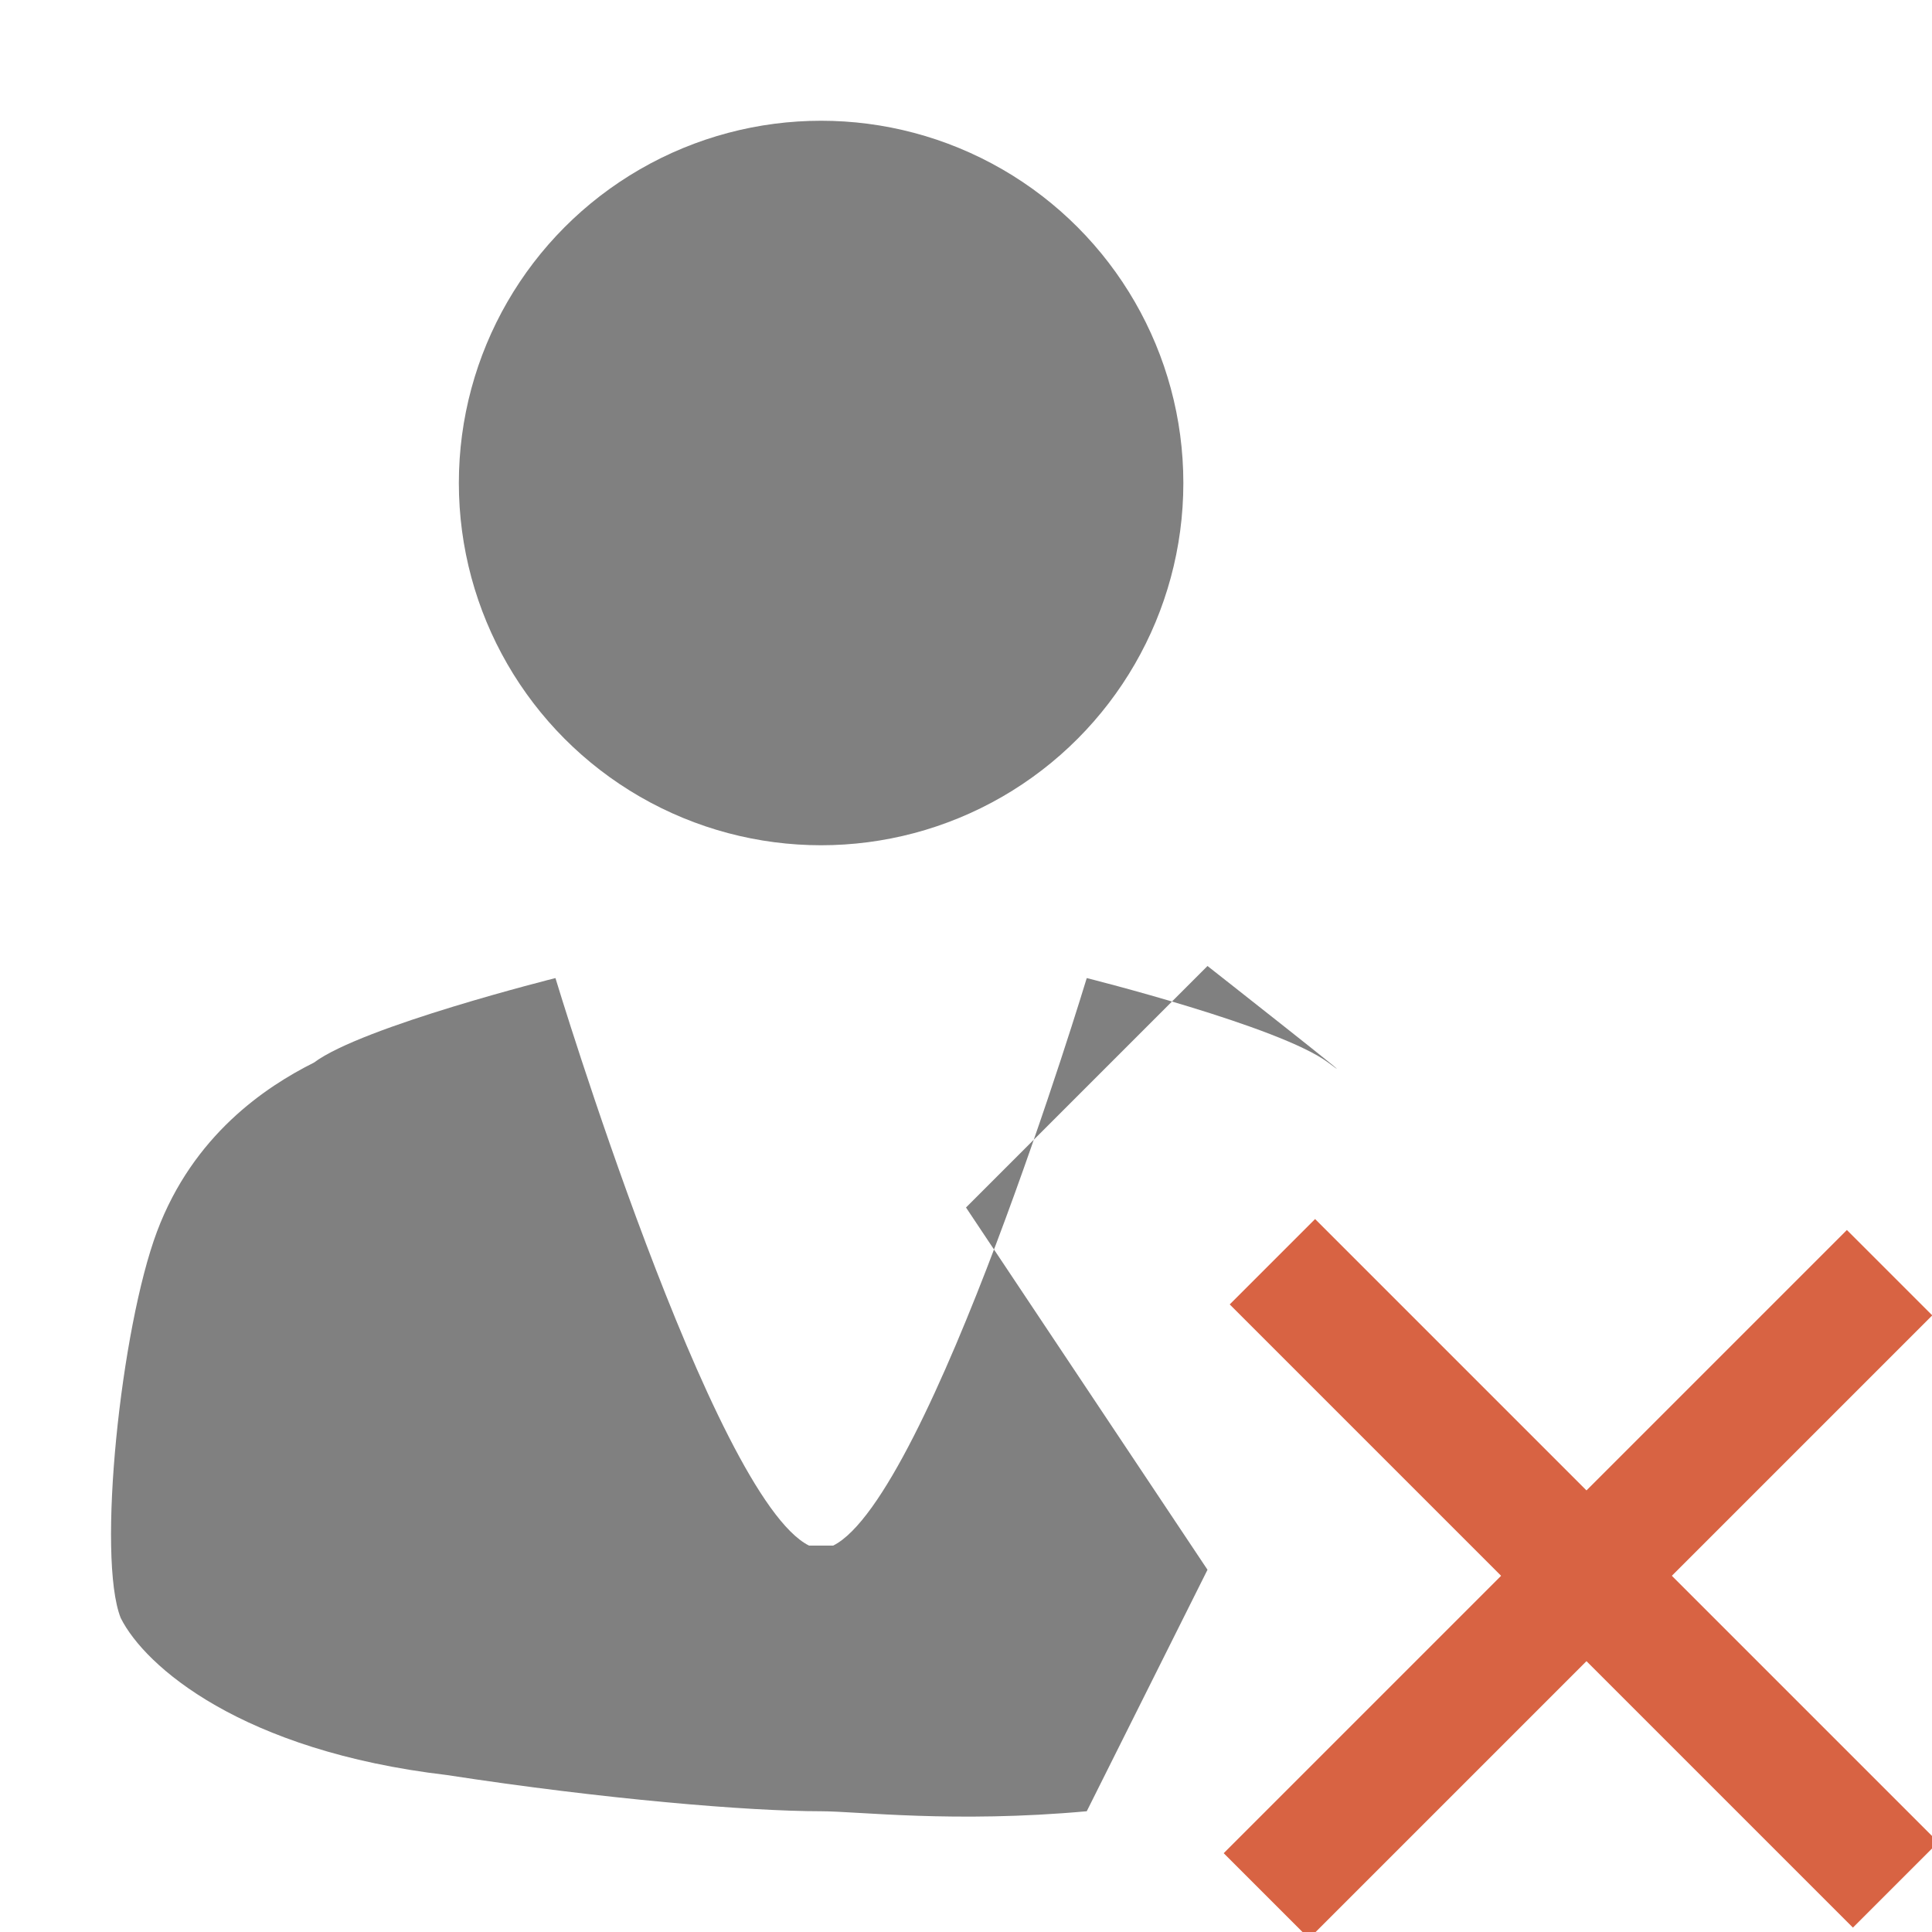
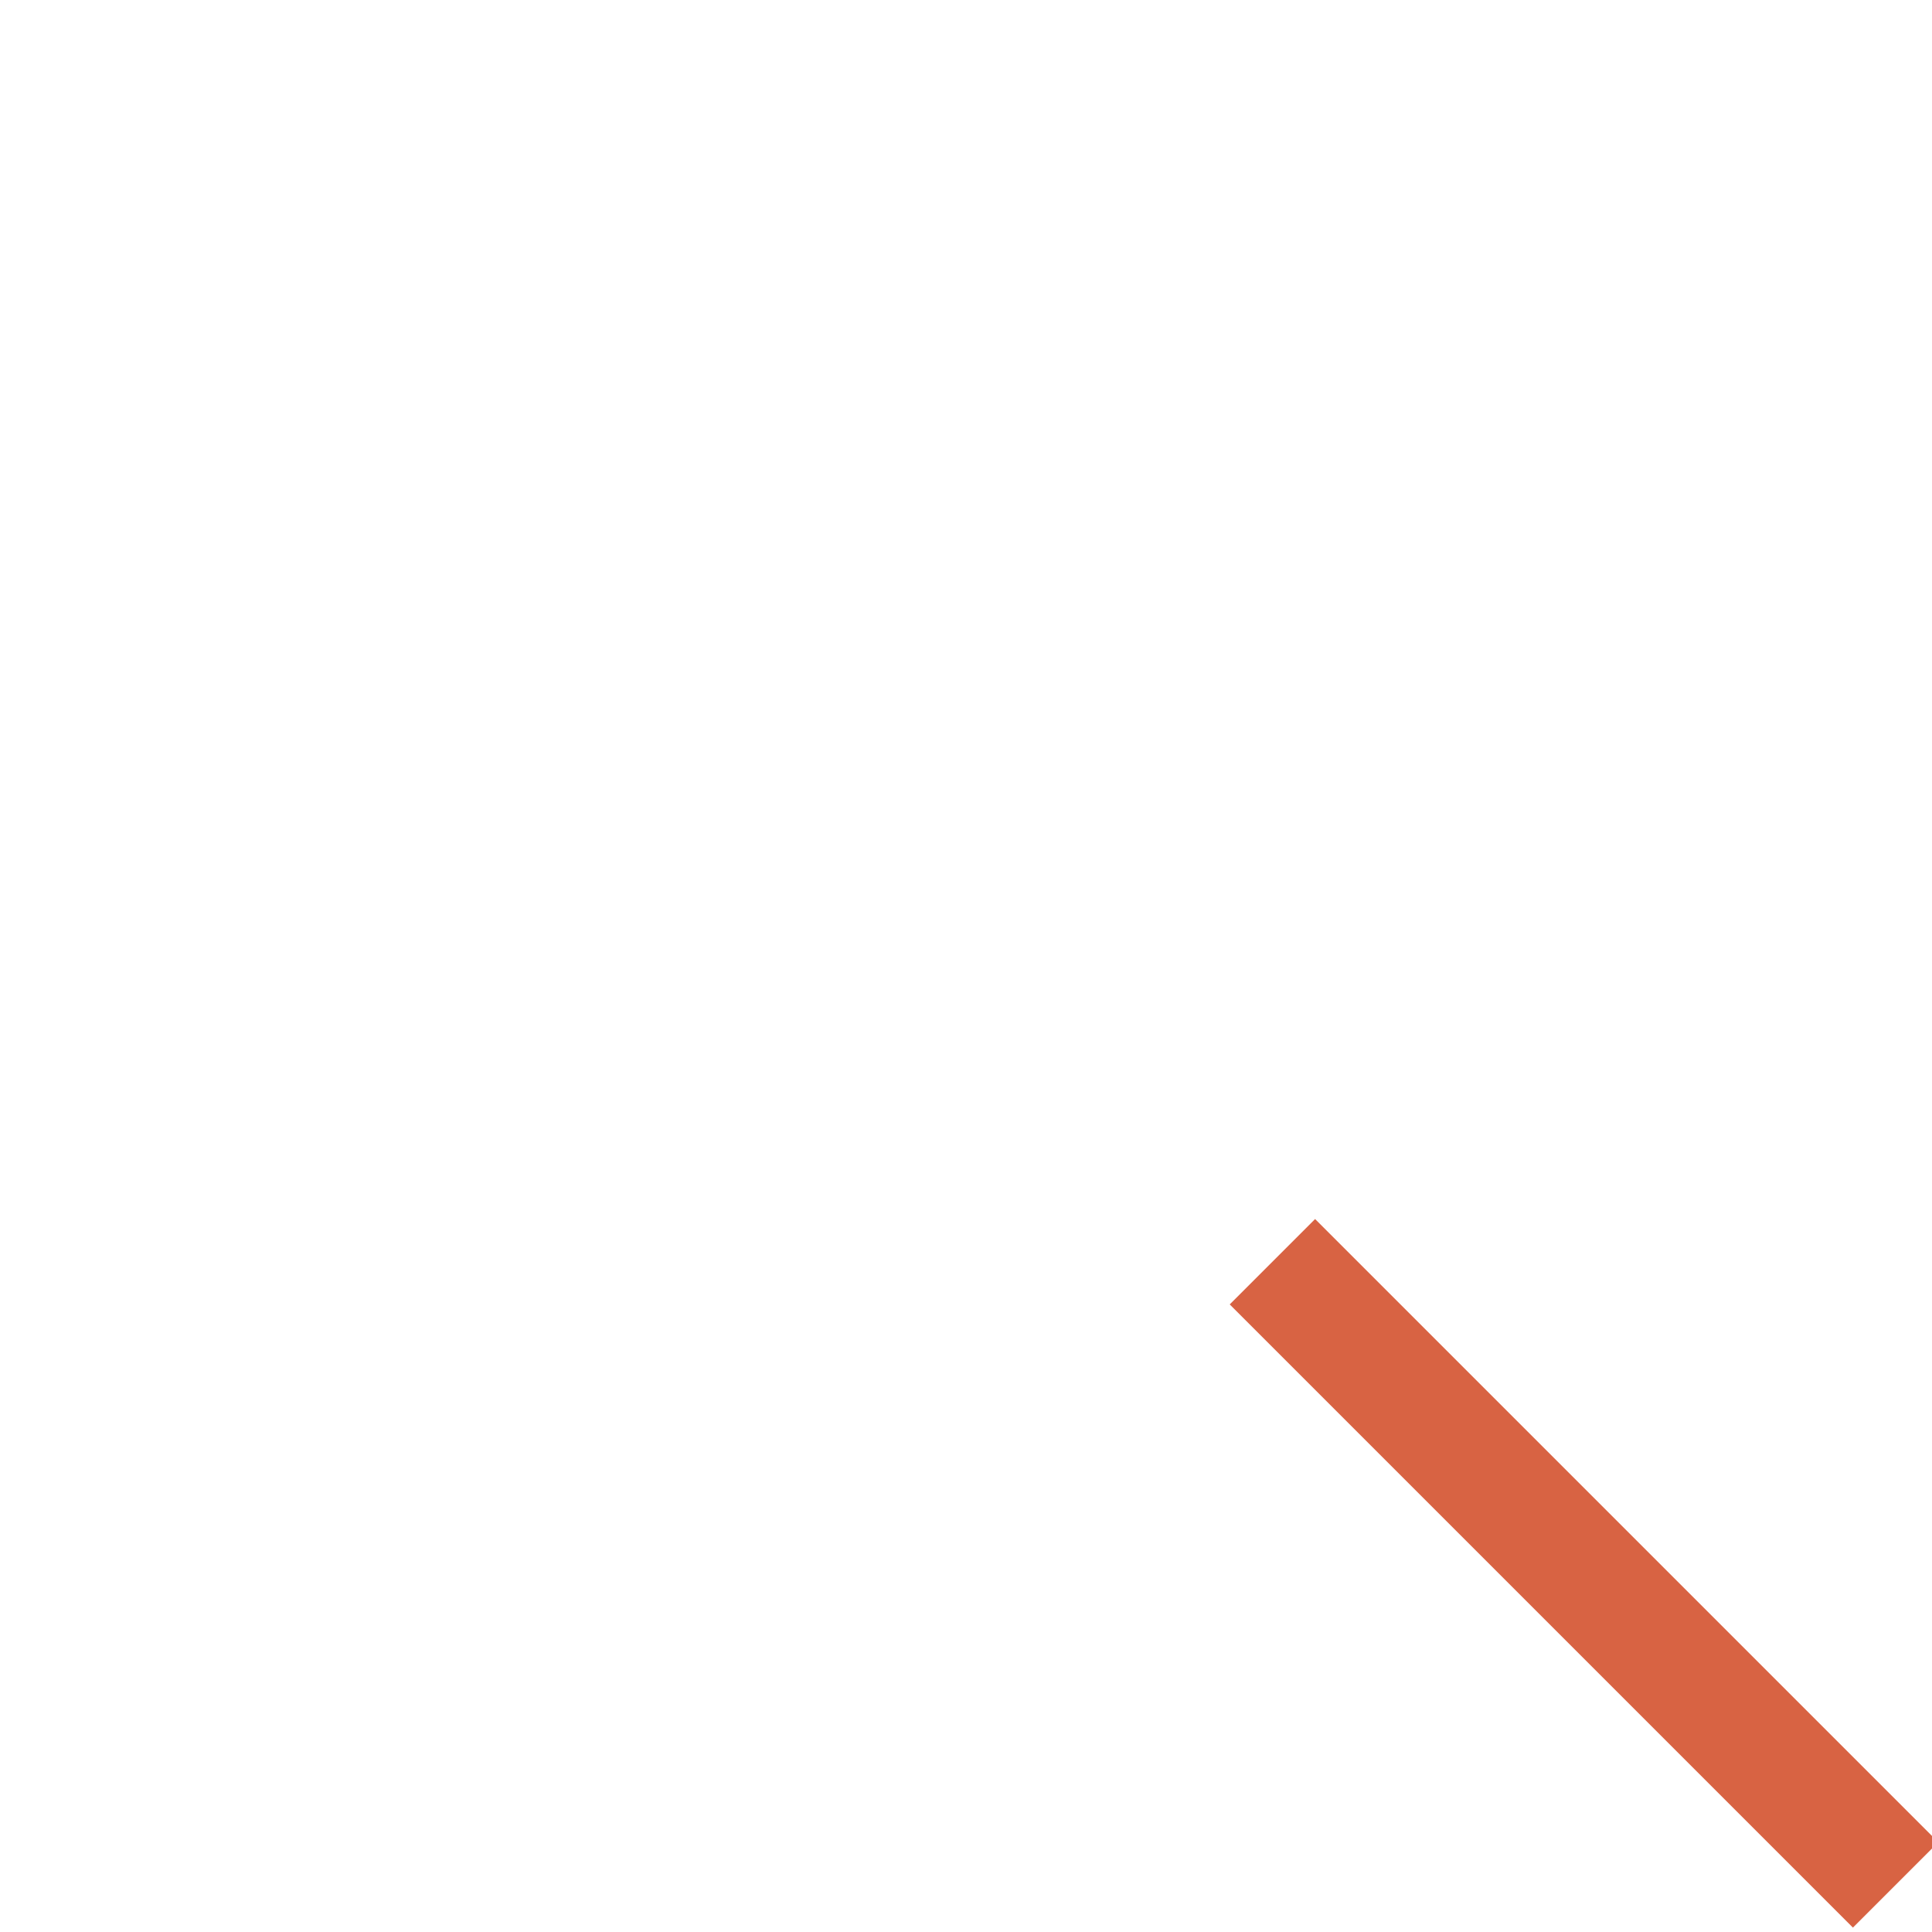
<svg xmlns="http://www.w3.org/2000/svg" version="1.1" id="Ebene_1" x="0px" y="0px" viewBox="0 0 16 16" style="enable-background:new 0 0 16 16;" xml:space="preserve">
  <style type="text/css">
	.st0{fill:#808080;}
	.st1{fill:#D86343;}
</style>
-   <circle class="st0" cx="6.8" cy="4" r="3" />
  <rect x="12.6" y="9.4" transform="matrix(0.707 -0.707 0.707 0.707 -5.37 13.065)" class="st1" width="1" height="7.3" />
-   <rect x="9.4" y="12.6" transform="matrix(0.707 -0.707 0.707 0.707 -5.42 13.085)" class="st1" width="7.3" height="1" />
-   <path class="st0" d="M10,13l-2-3l2-2c0,0,1.4,1.1,1,0.8S9,8.1,9,8.1s-1.3,4.3-2.1,4.7H6.8H6.7c-0.8-0.4-2.1-4.7-2.1-4.7  S3,8.5,2.6,8.8c-0.4,0.2-1,0.6-1.3,1.4C1,11,0.8,12.9,1,13.4c0.2,0.4,1,1.1,2.7,1.3C5,14.9,6.2,15,6.8,15c0.3,0,1.1,0.1,2.2,0L10,13  z" />
</svg>